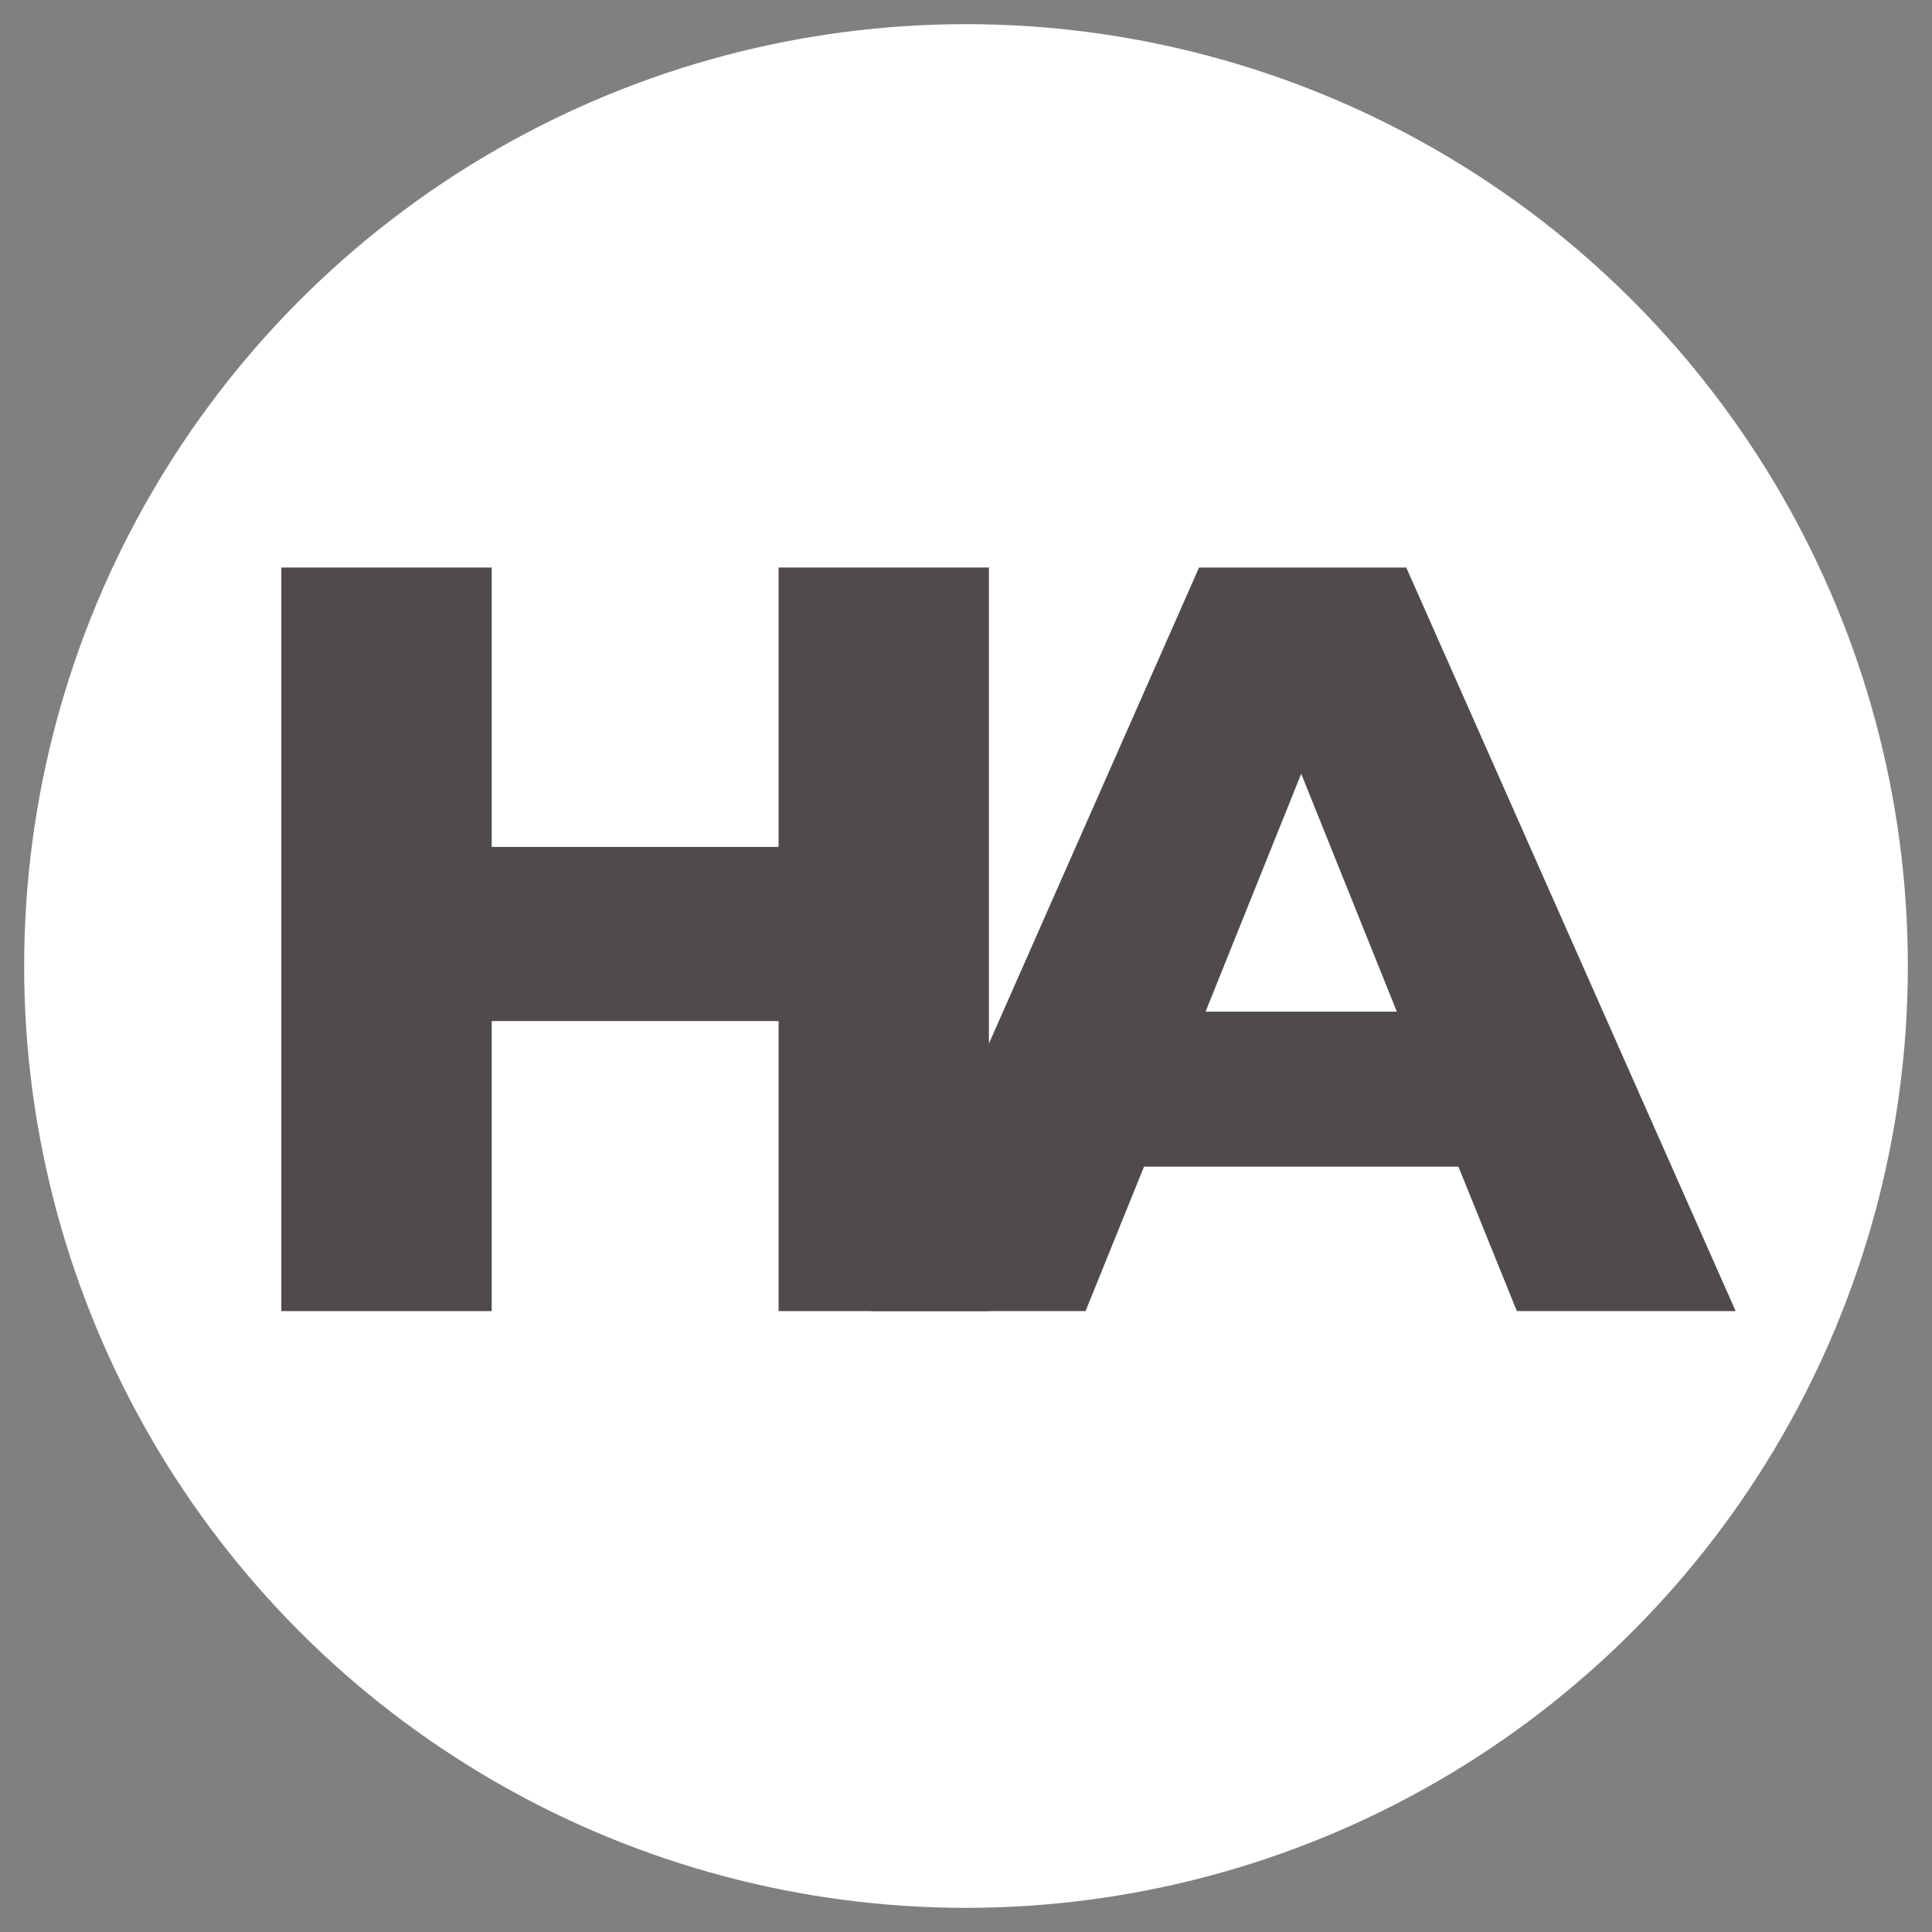
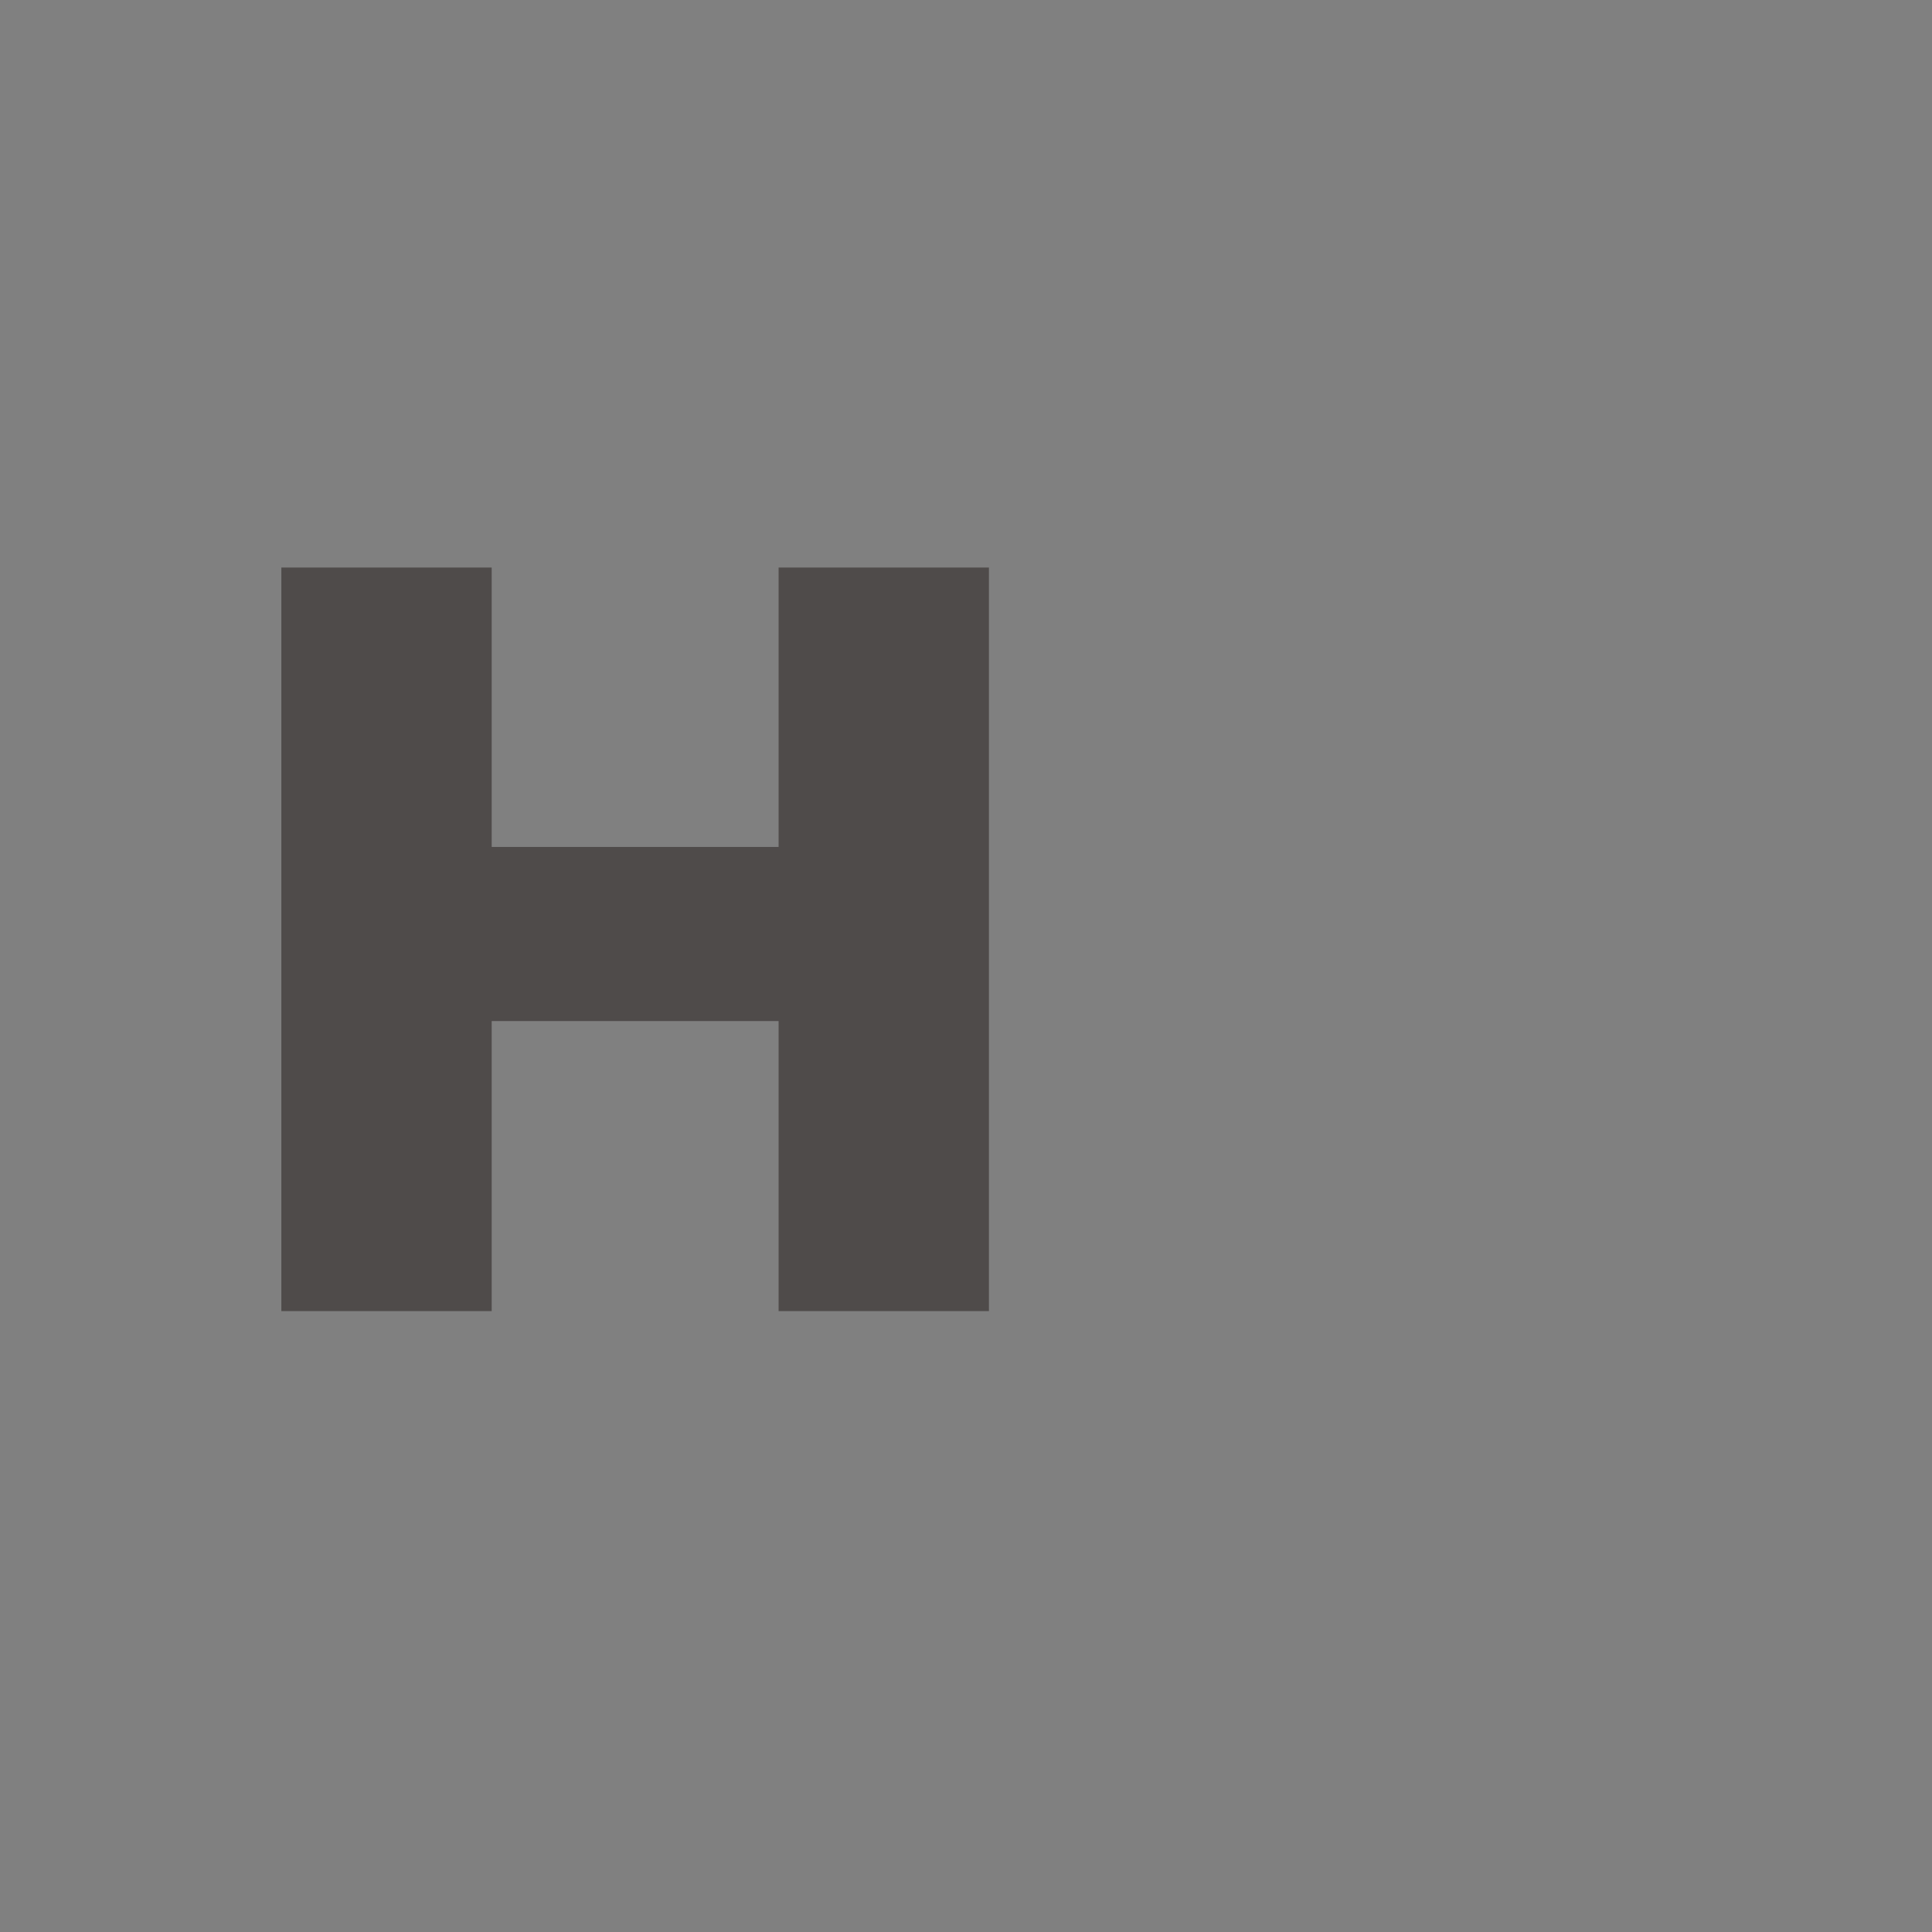
<svg xmlns="http://www.w3.org/2000/svg" id="Capa_1" data-name="Capa 1" viewBox="0 0 80 80">
  <rect x="0" y="0" width="80" height="80" fill="#808080" stroke="none" />
  <defs>
    <style>
      .cls-1 {
        fill: #fff;
      }

      .cls-2 {
        fill: #4f4b4a;
      }
    </style>
  </defs>
-   <circle class="cls-1" cx="40" cy="40" r="39" />
  <g>
    <path class="cls-2" d="m40.95,23.5v30.79h-8.71v-12.01h-11.88v12.01h-8.71v-30.79h8.71v11.57h11.88v-11.57h8.71Z" />
-     <path class="cls-2" d="m60.39,48.31h-13.02l-2.42,5.98h-8.89l13.59-30.79h8.58l13.64,30.79h-9.06l-2.42-5.98Zm-2.55-6.42l-3.96-9.85-3.96,9.85h7.92Z" />
  </g>
</svg>